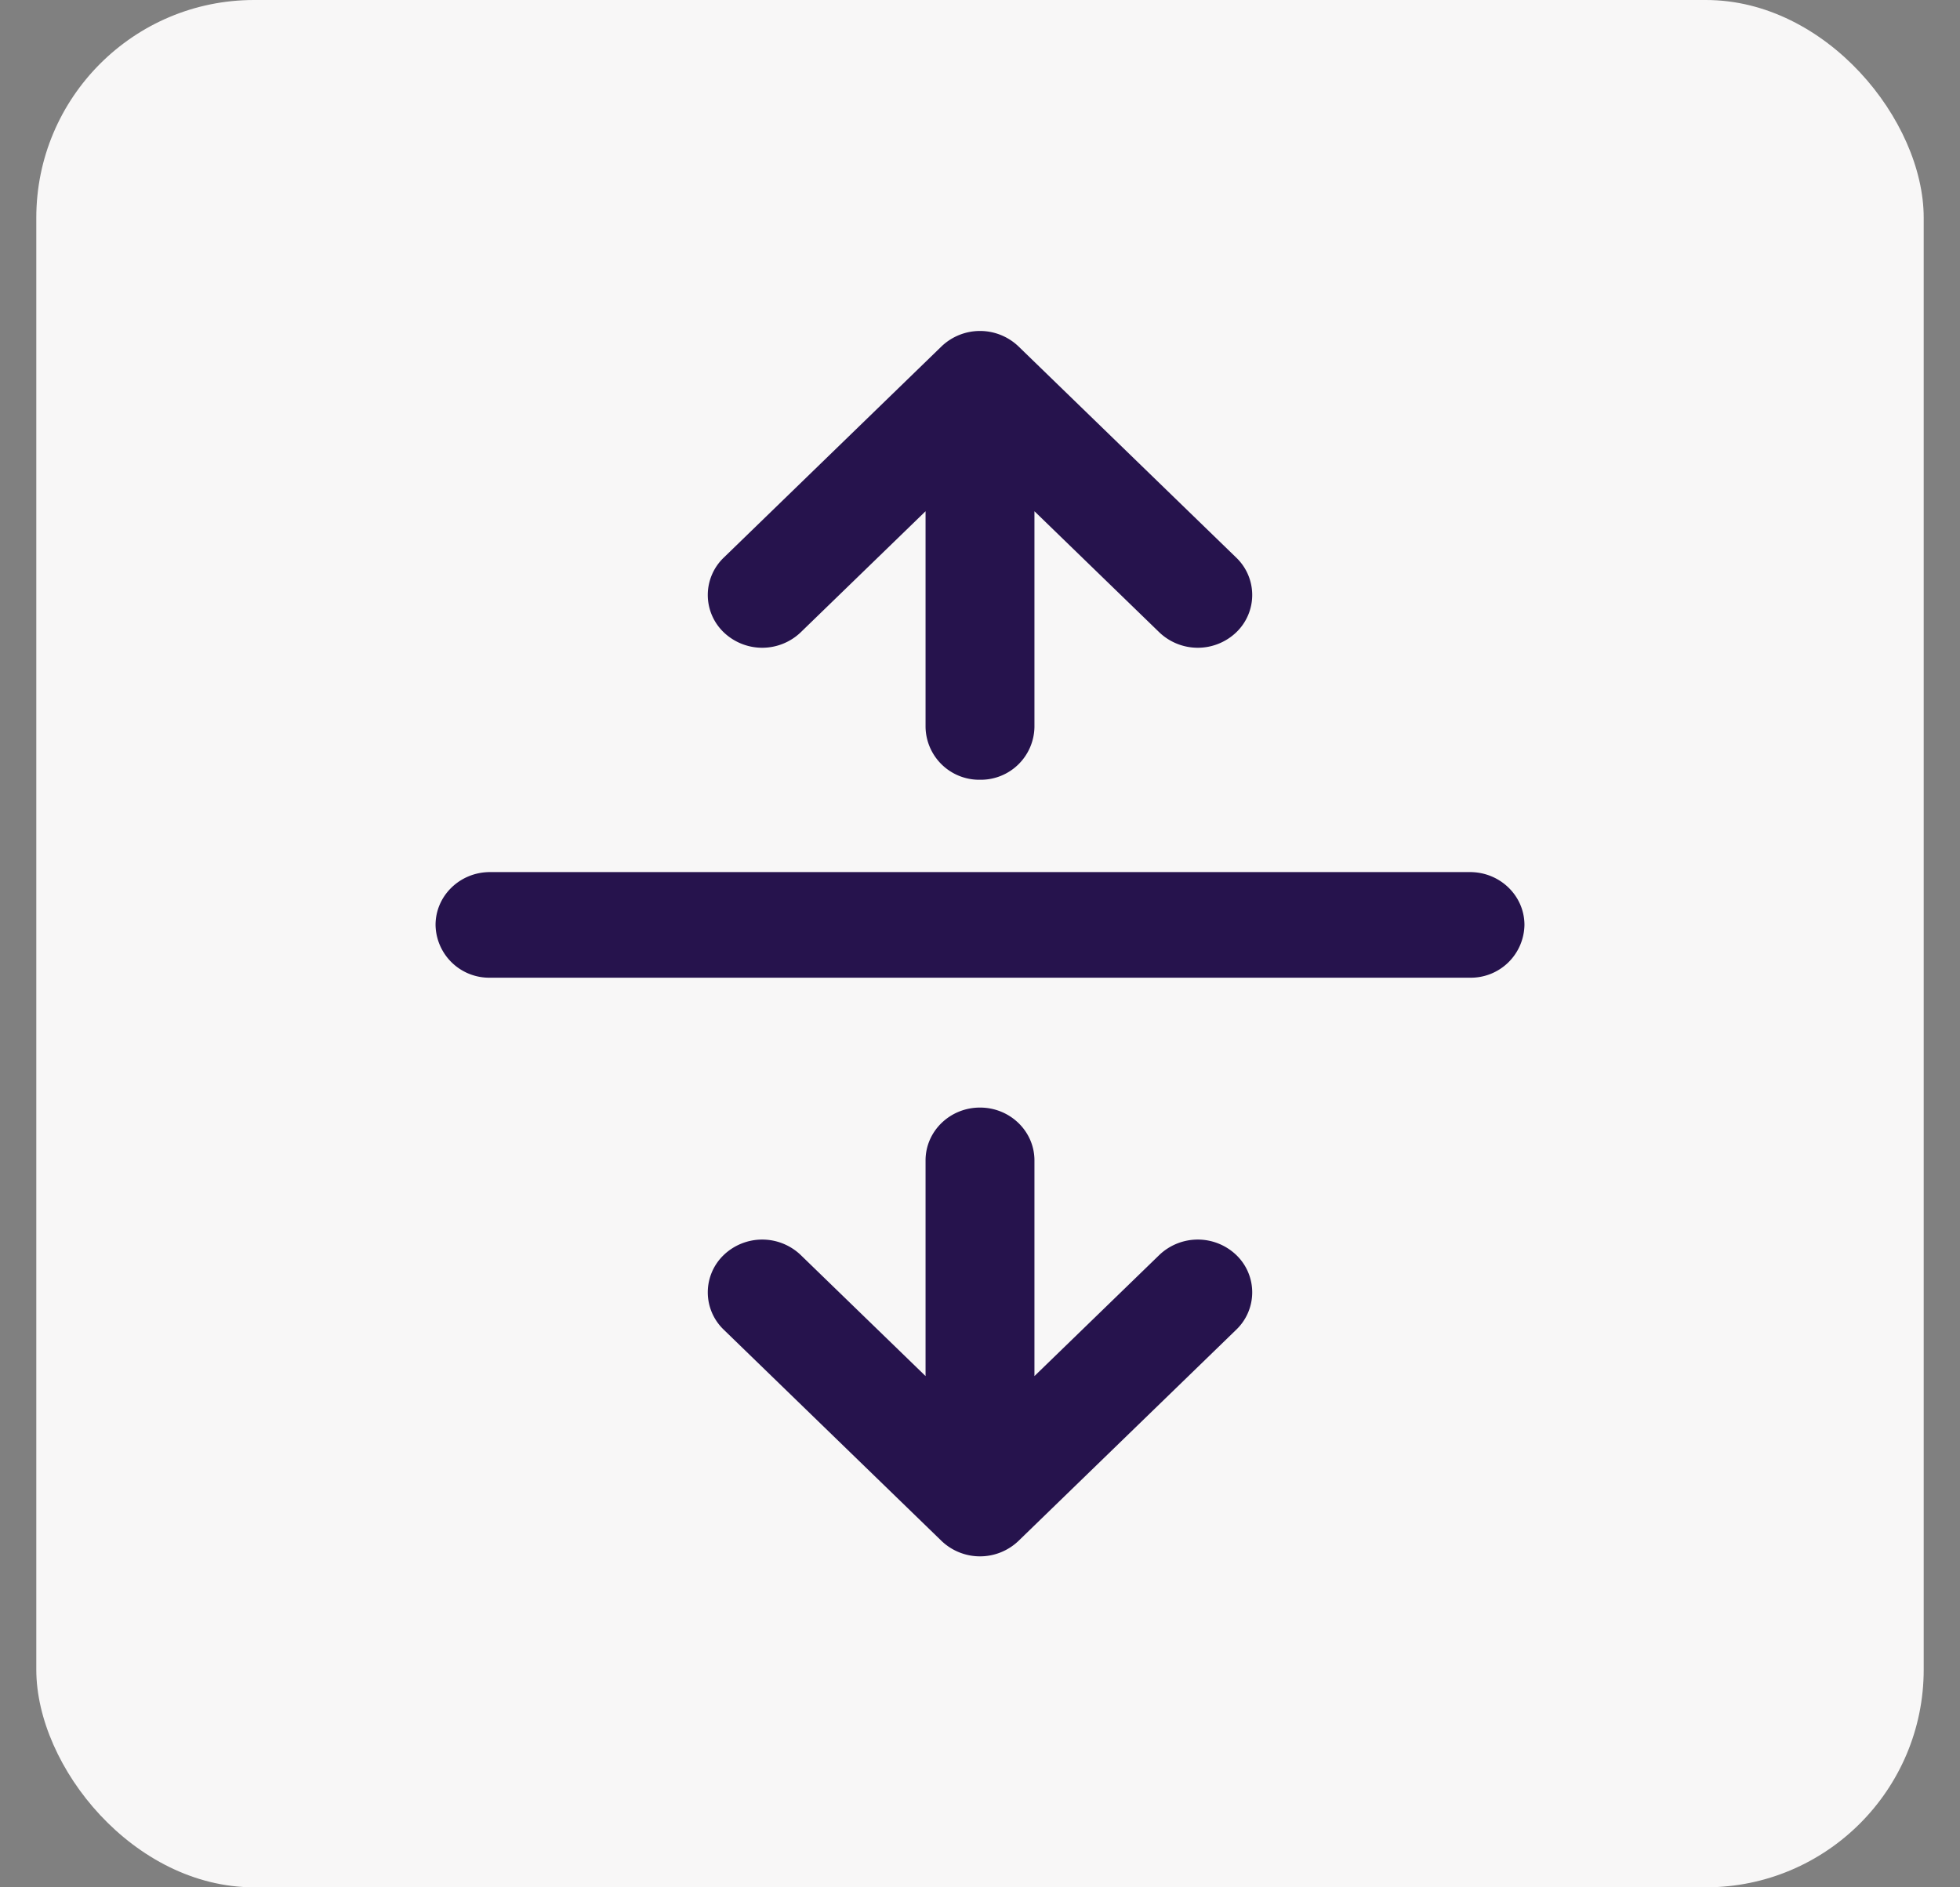
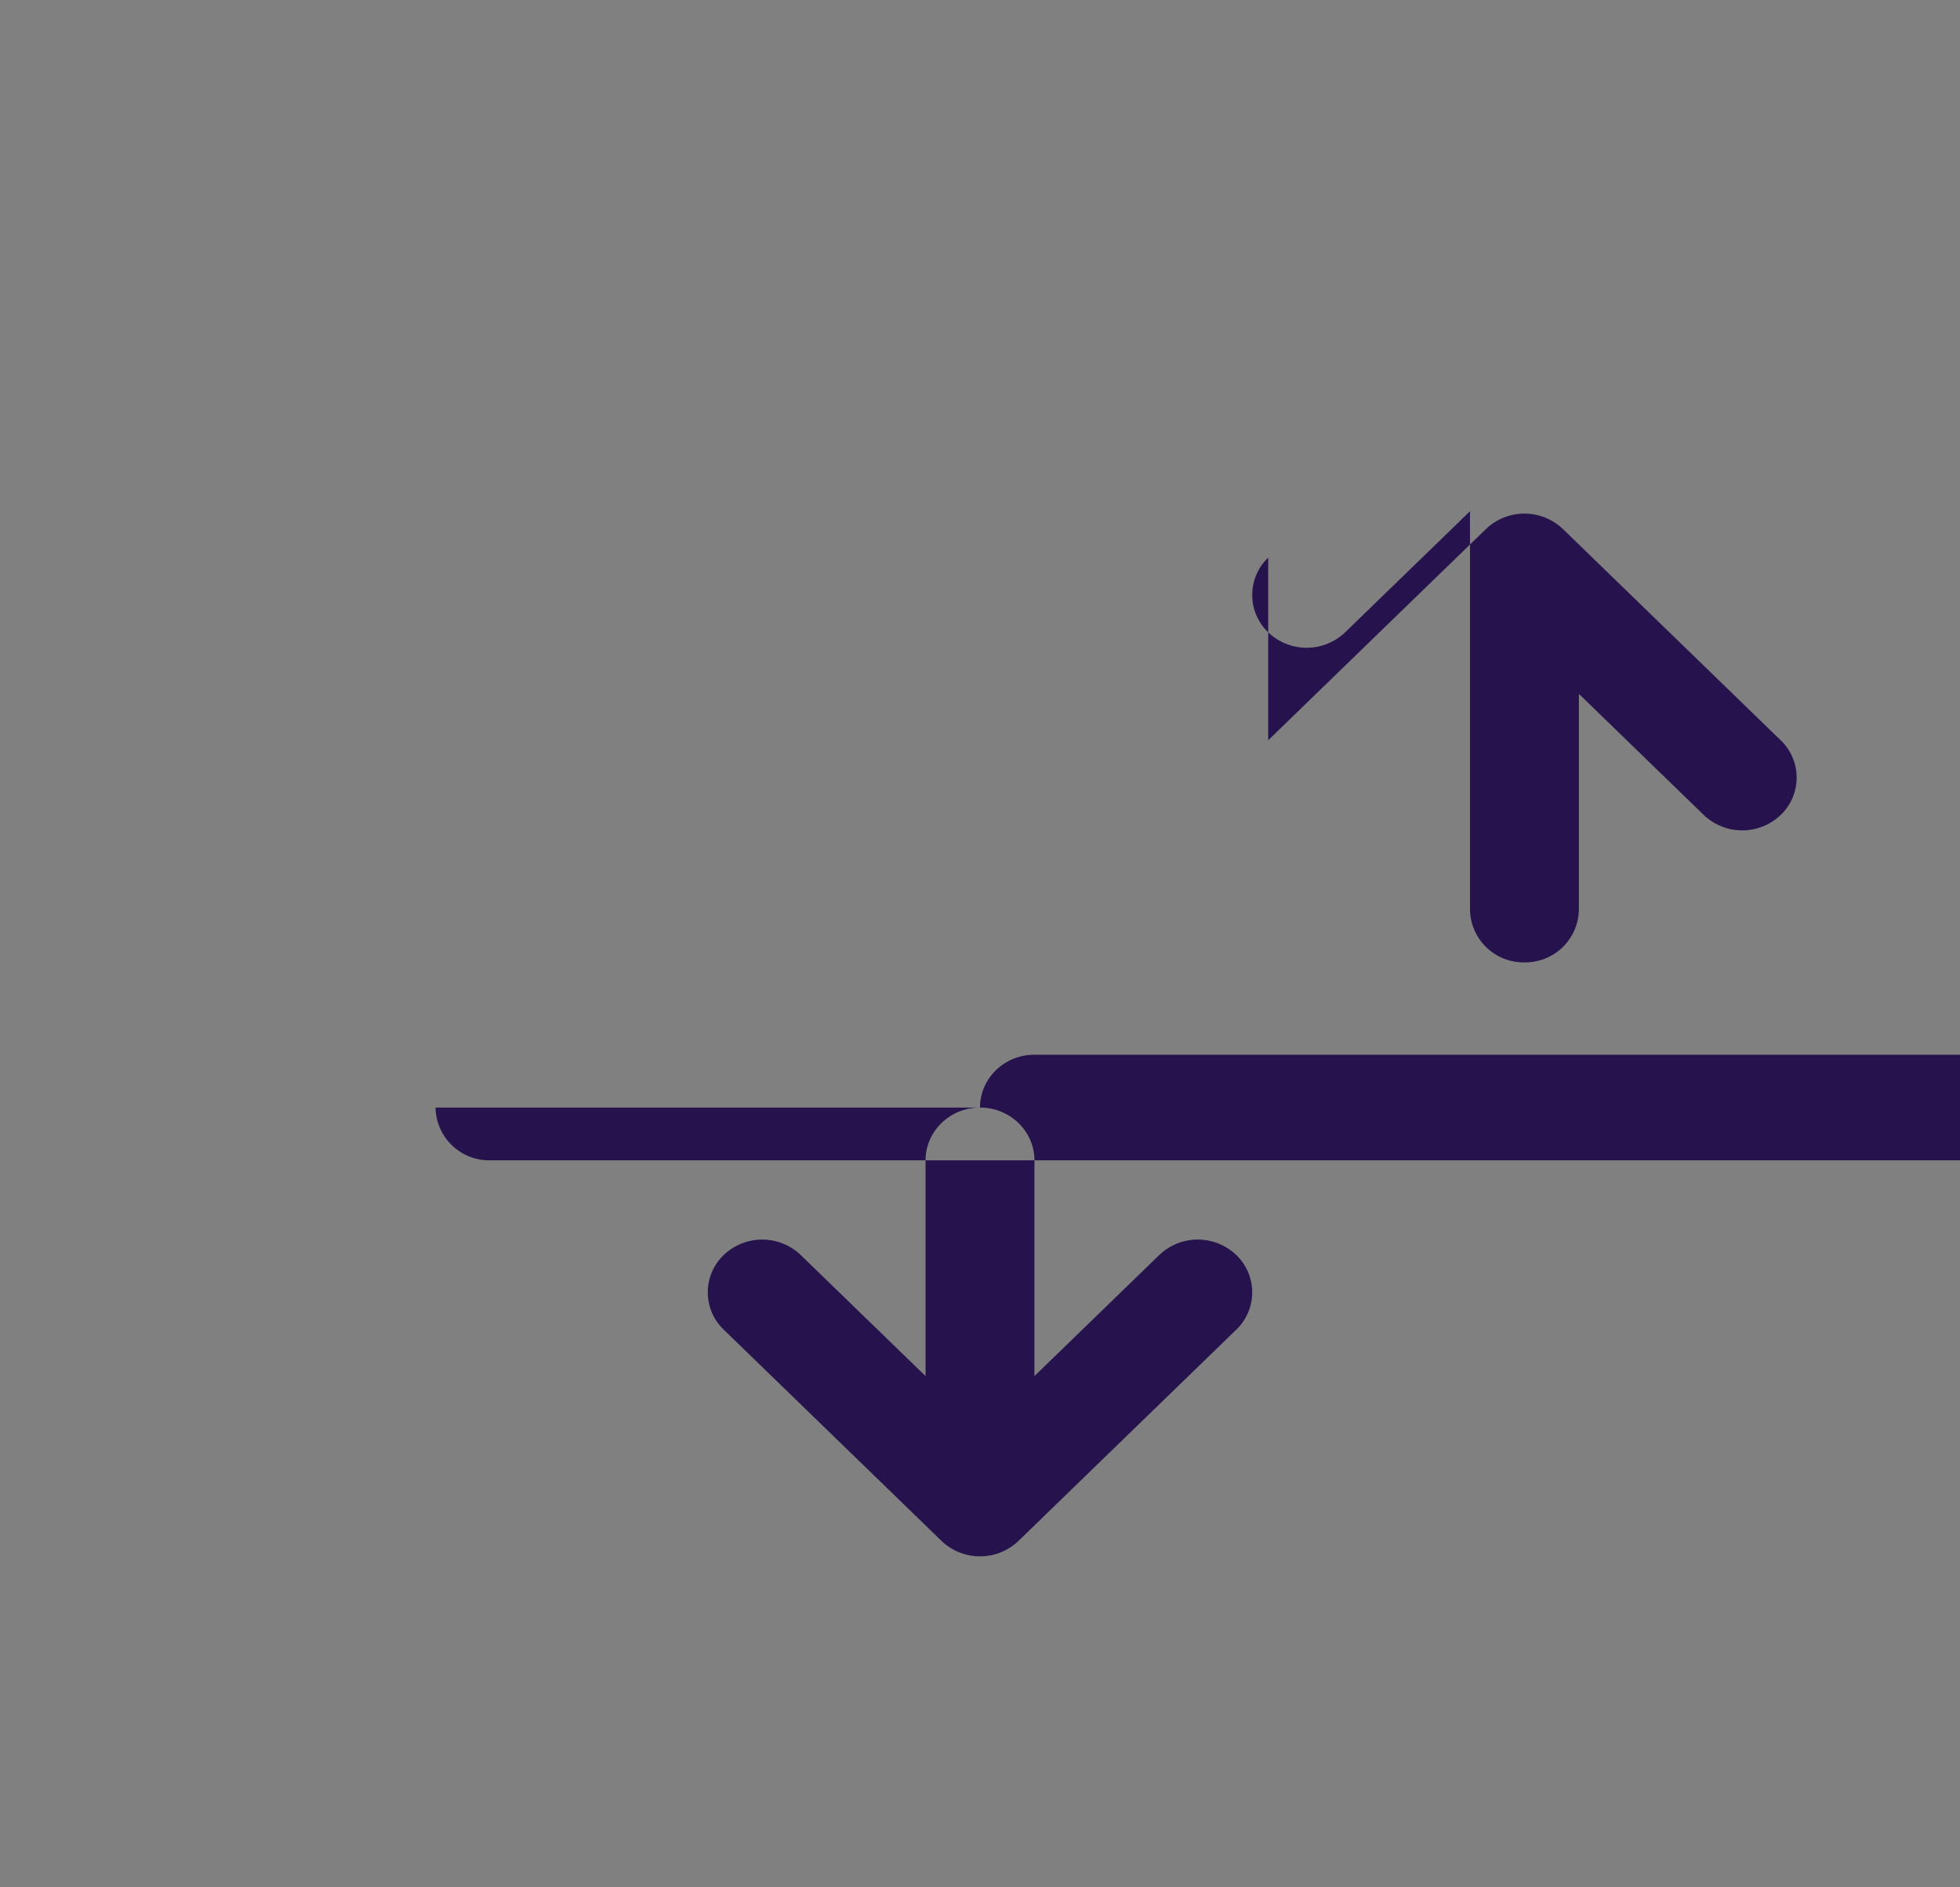
<svg xmlns="http://www.w3.org/2000/svg" width="27" height="26" fill="none" viewBox="0 0 27 26">
  <rect x="0" y="0" width="27" height="26" fill="#808080" stroke="none" />
-   <rect width="26" height="26" x=".5" fill="#F8F7F7" rx="3" />
-   <path fill="#26134D" fill-rule="evenodd" d="M13.5 15.258c.414 0 .75.326.75.728v2.971l1.72-1.668a.767.767 0 0 1 1.06 0 .712.712 0 0 1 0 1.029l-3 2.91a.767.767 0 0 1-1.06 0l-3-2.91a.712.712 0 0 1 0-1.029.767.767 0 0 1 1.06 0l1.72 1.668v-2.971c0-.402.336-.728.75-.728ZM6 12.742c0-.402.336-.728.75-.728h13.5c.414 0 .75.326.75.728a.739.739 0 0 1-.75.727H6.75a.739.739 0 0 1-.75-.727Zm3.97-5.06 3-2.91a.767.767 0 0 1 1.06 0l3 2.91a.712.712 0 0 1 0 1.029.767.767 0 0 1-1.06 0l-1.72-1.668v2.971a.739.739 0 0 1-.75.728.739.739 0 0 1-.75-.728V7.043l-1.72 1.668a.767.767 0 0 1-1.06 0 .712.712 0 0 1 0-1.029Z" clip-rule="evenodd" />
+   <path fill="#26134D" fill-rule="evenodd" d="M13.5 15.258c.414 0 .75.326.75.728v2.971l1.72-1.668a.767.767 0 0 1 1.06 0 .712.712 0 0 1 0 1.029l-3 2.91a.767.767 0 0 1-1.06 0l-3-2.91a.712.712 0 0 1 0-1.029.767.767 0 0 1 1.06 0l1.72 1.668v-2.971c0-.402.336-.728.75-.728Zc0-.402.336-.728.75-.728h13.5c.414 0 .75.326.75.728a.739.739 0 0 1-.75.727H6.75a.739.739 0 0 1-.75-.727Zm3.97-5.06 3-2.91a.767.767 0 0 1 1.06 0l3 2.91a.712.712 0 0 1 0 1.029.767.767 0 0 1-1.06 0l-1.72-1.668v2.971a.739.739 0 0 1-.75.728.739.739 0 0 1-.75-.728V7.043l-1.72 1.668a.767.767 0 0 1-1.06 0 .712.712 0 0 1 0-1.029Z" clip-rule="evenodd" />
</svg>